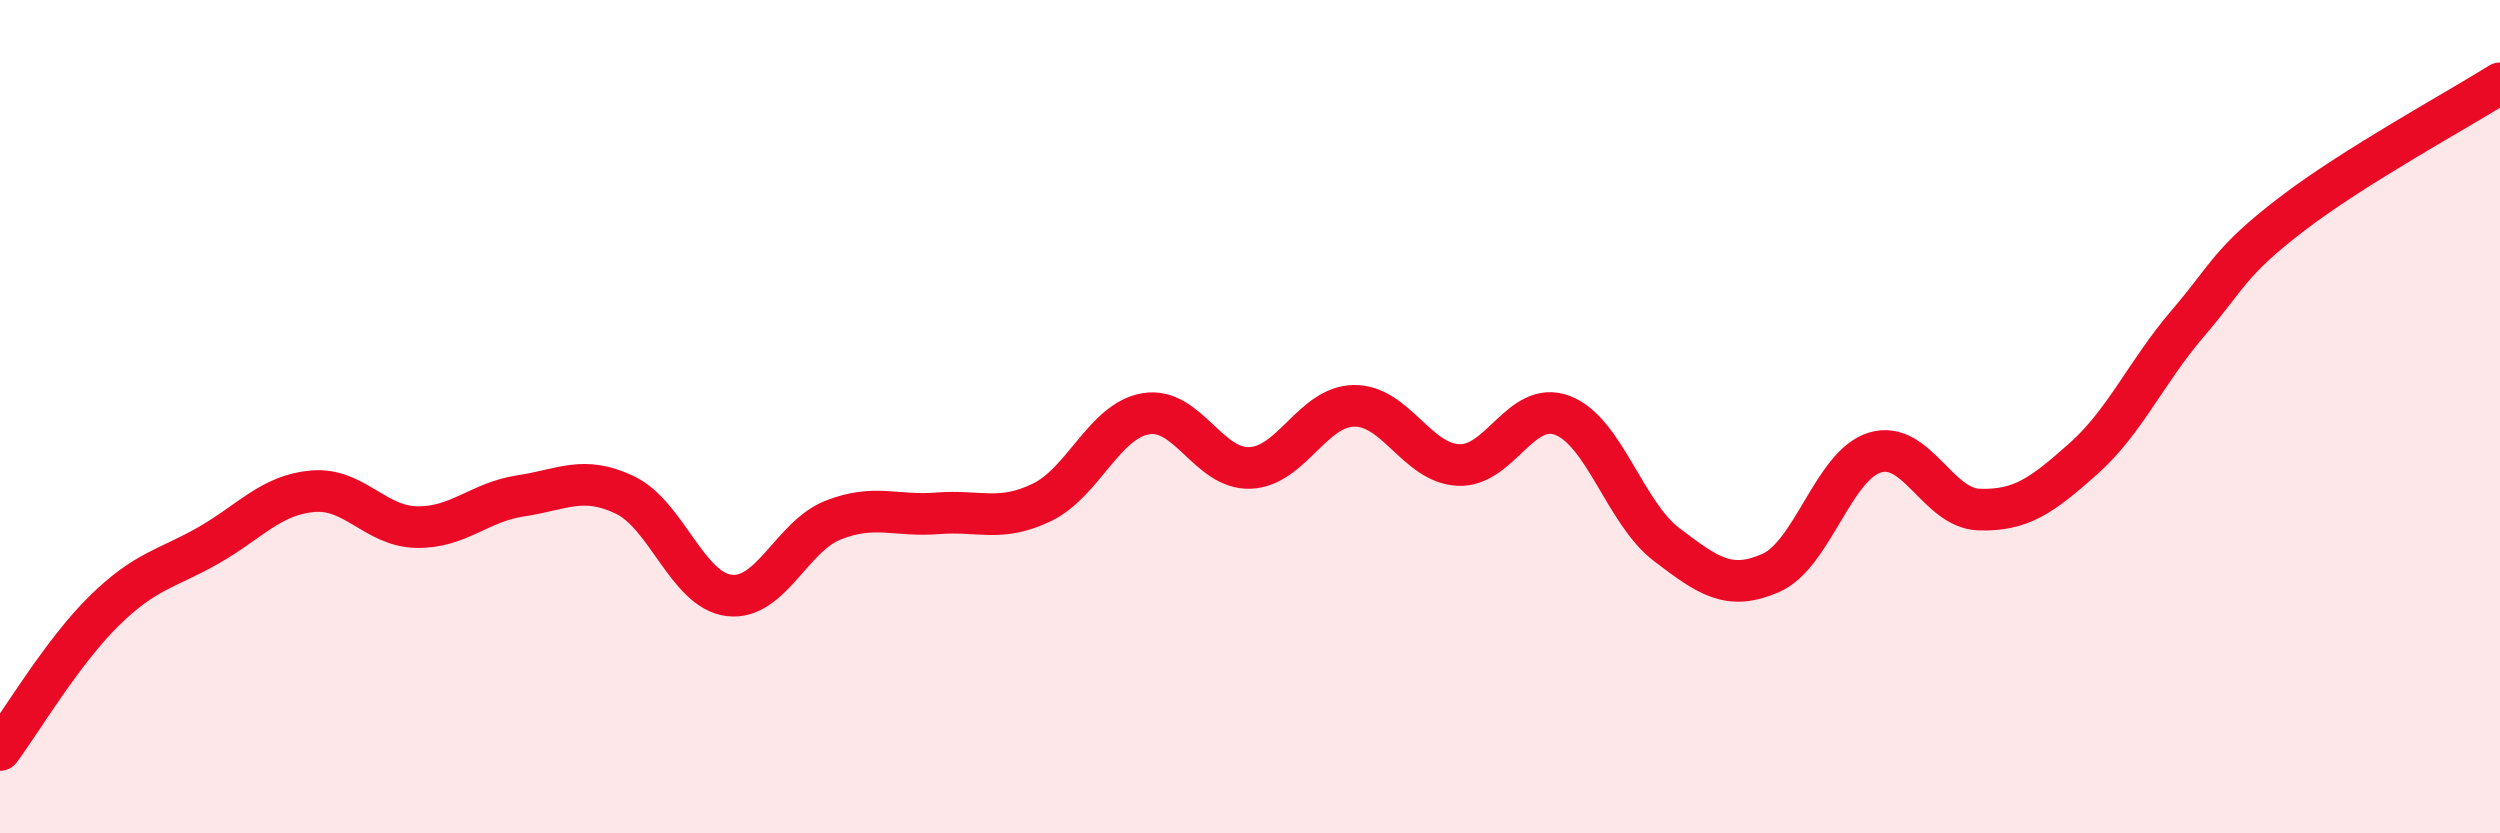
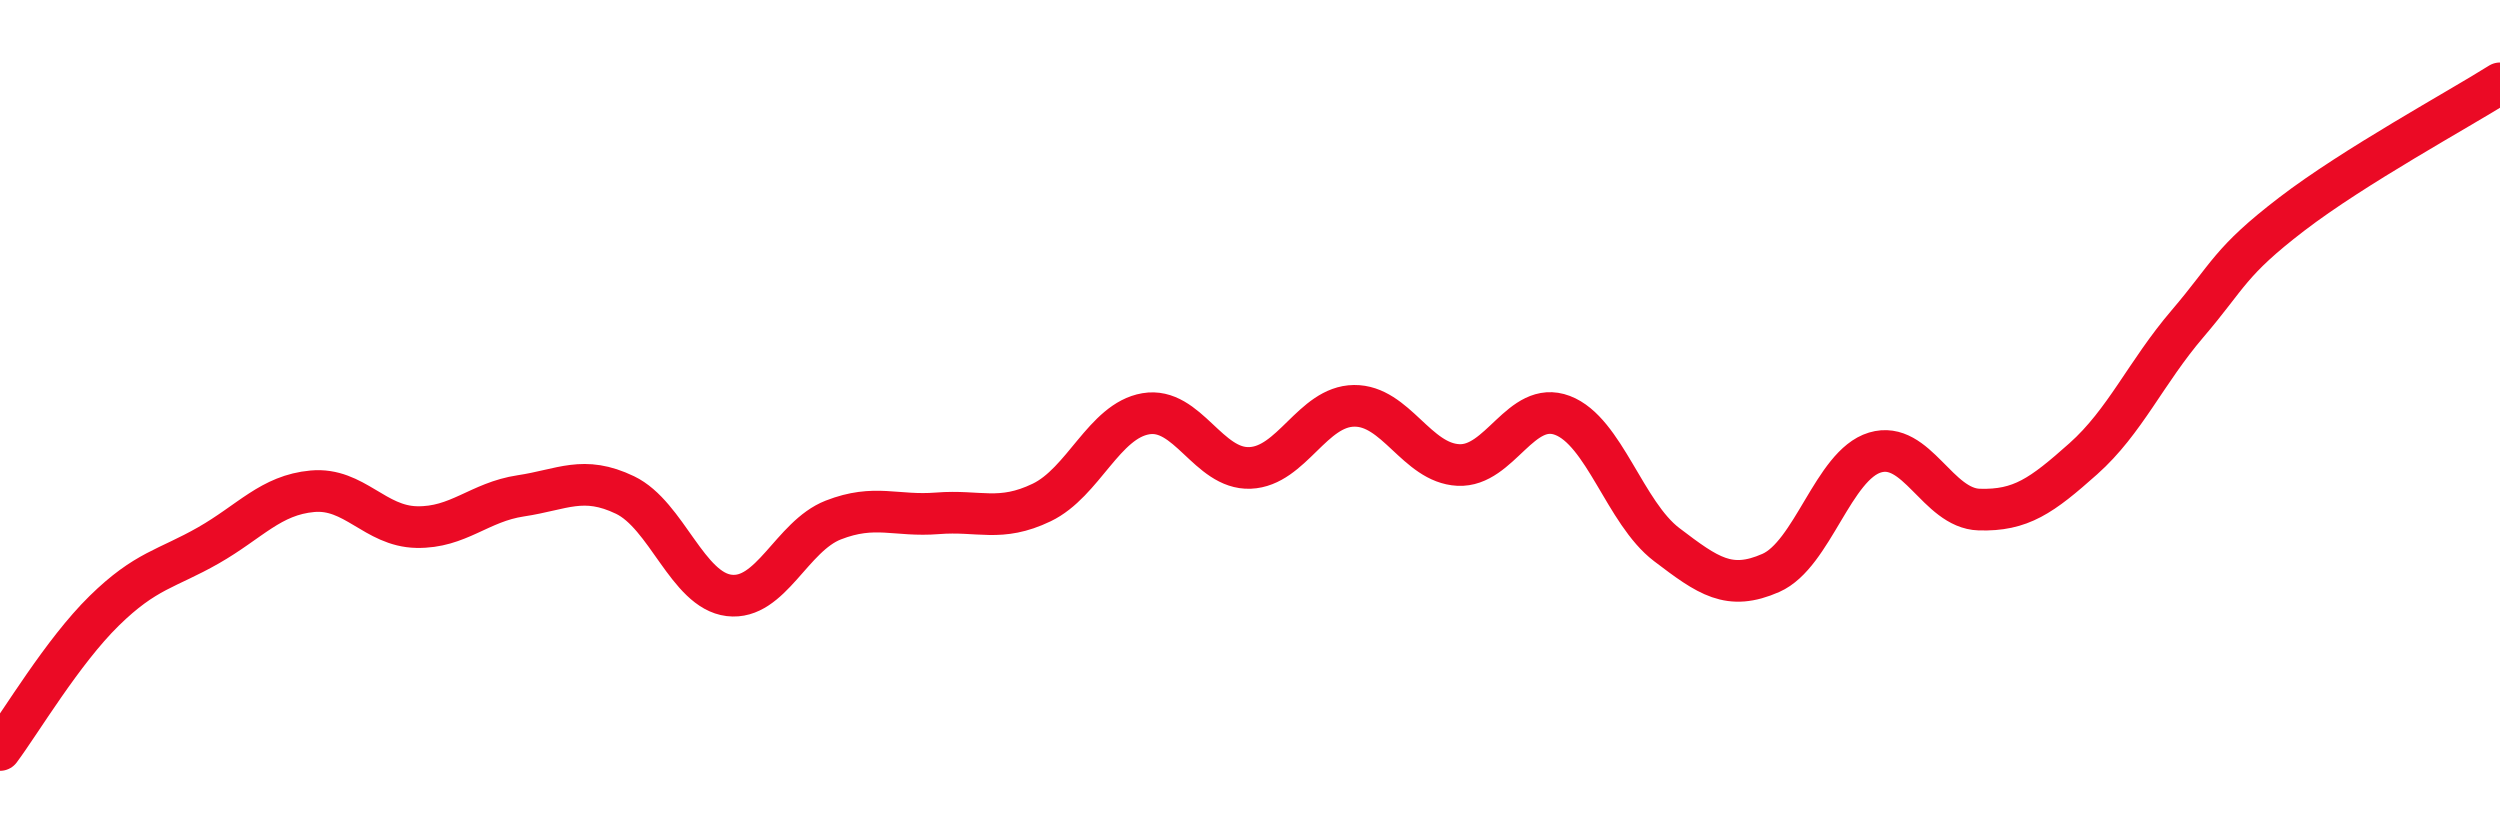
<svg xmlns="http://www.w3.org/2000/svg" width="60" height="20" viewBox="0 0 60 20">
-   <path d="M 0,18 C 0.5,17.33 1.5,15.64 2.5,14.66 C 3.5,13.68 4,13.66 5,13.09 C 6,12.52 6.5,11.88 7.5,11.79 C 8.5,11.7 9,12.63 10,12.65 C 11,12.67 11.5,12.05 12.5,11.9 C 13.5,11.75 14,11.4 15,11.88 C 16,12.36 16.5,14.17 17.5,14.29 C 18.5,14.41 19,12.87 20,12.48 C 21,12.09 21.5,12.4 22.5,12.32 C 23.5,12.24 24,12.54 25,12.06 C 26,11.58 26.5,10.1 27.5,9.93 C 28.5,9.76 29,11.27 30,11.23 C 31,11.19 31.5,9.75 32.5,9.74 C 33.5,9.73 34,11.11 35,11.16 C 36,11.21 36.5,9.59 37.5,9.97 C 38.5,10.35 39,12.31 40,13.07 C 41,13.83 41.5,14.19 42.5,13.75 C 43.5,13.31 44,11.16 45,10.86 C 46,10.56 46.5,12.2 47.5,12.23 C 48.5,12.26 49,11.9 50,11.01 C 51,10.12 51.5,8.94 52.5,7.77 C 53.5,6.6 53.5,6.29 55,5.14 C 56.5,3.99 59,2.63 60,2L60 20L0 20Z" fill="#EB0A25" opacity="0.1" stroke-linecap="round" stroke-linejoin="round" />
  <path d="M 0,18 C 0.5,17.33 1.5,15.64 2.5,14.66 C 3.5,13.68 4,13.66 5,13.09 C 6,12.52 6.5,11.88 7.5,11.79 C 8.5,11.7 9,12.63 10,12.65 C 11,12.67 11.5,12.05 12.5,11.9 C 13.5,11.75 14,11.4 15,11.88 C 16,12.36 16.5,14.17 17.5,14.29 C 18.5,14.41 19,12.87 20,12.48 C 21,12.09 21.5,12.4 22.5,12.32 C 23.5,12.24 24,12.54 25,12.06 C 26,11.58 26.5,10.1 27.5,9.93 C 28.5,9.76 29,11.27 30,11.23 C 31,11.19 31.5,9.75 32.5,9.74 C 33.5,9.73 34,11.11 35,11.16 C 36,11.21 36.5,9.59 37.5,9.97 C 38.5,10.35 39,12.31 40,13.07 C 41,13.83 41.5,14.19 42.5,13.75 C 43.5,13.31 44,11.16 45,10.86 C 46,10.56 46.5,12.2 47.5,12.23 C 48.5,12.26 49,11.9 50,11.01 C 51,10.12 51.5,8.94 52.5,7.77 C 53.5,6.6 53.5,6.29 55,5.14 C 56.5,3.99 59,2.63 60,2" stroke="#EB0A25" stroke-width="1" fill="none" stroke-linecap="round" stroke-linejoin="round" />
</svg>